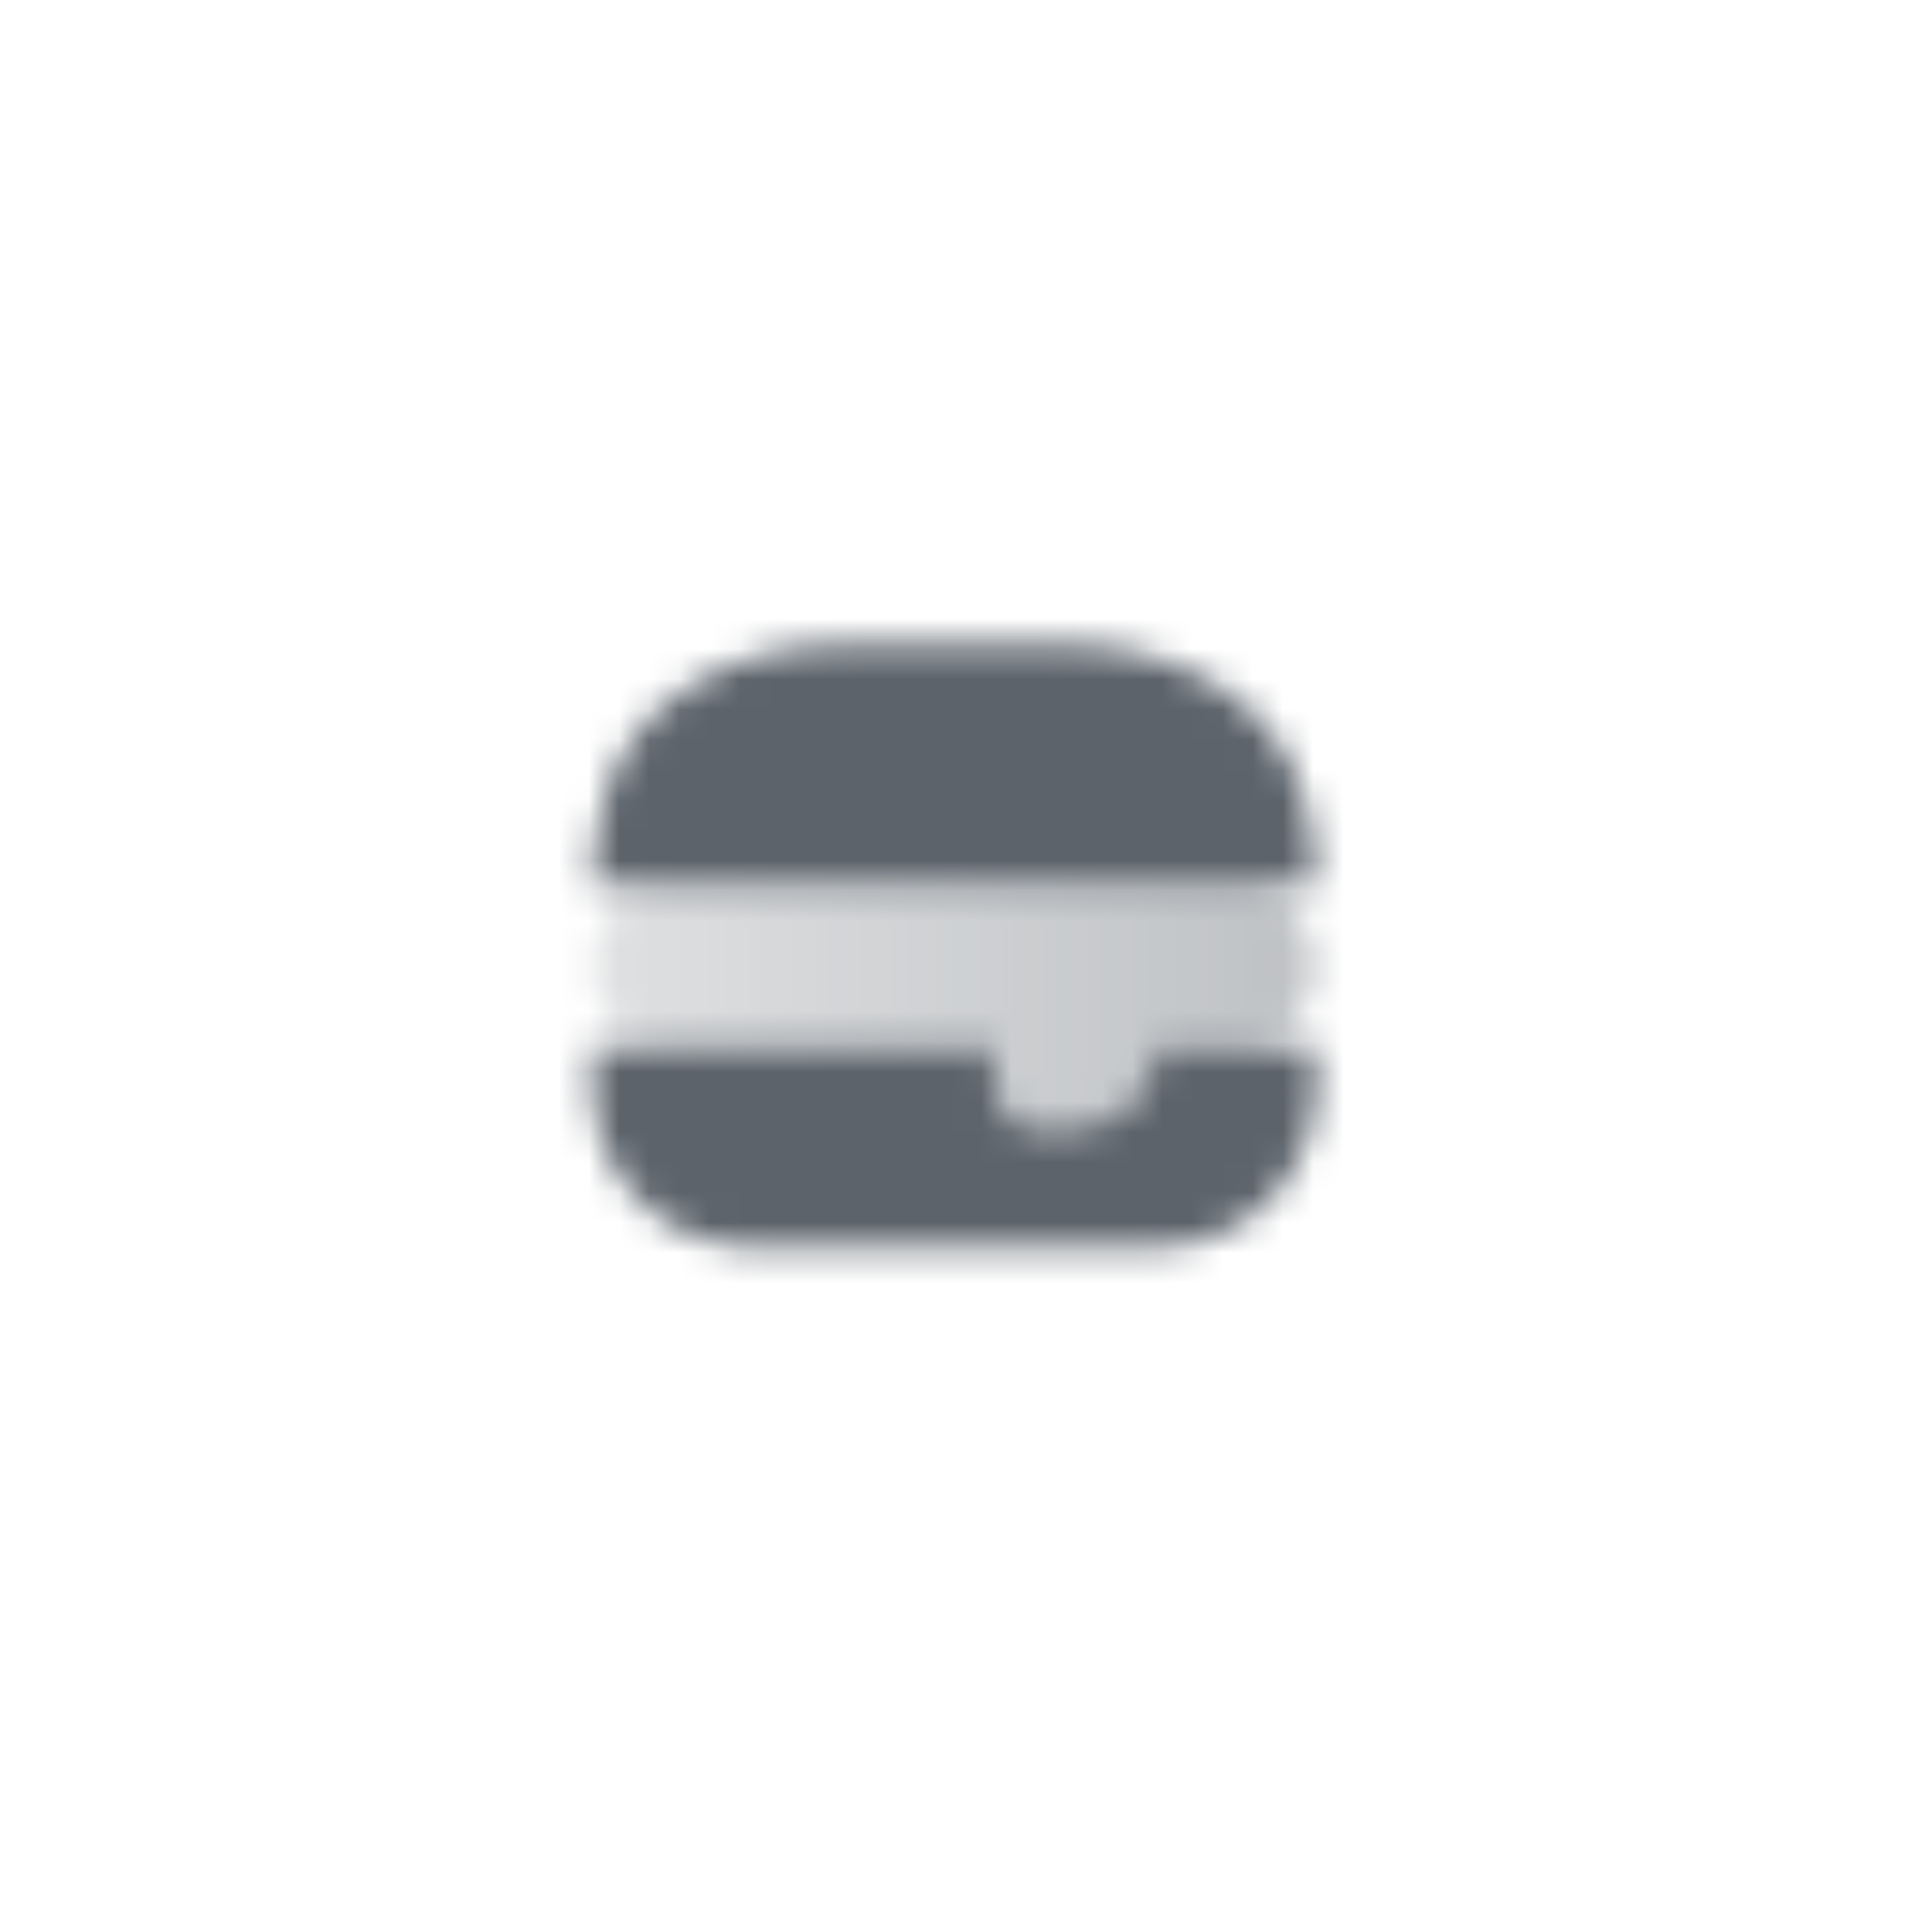
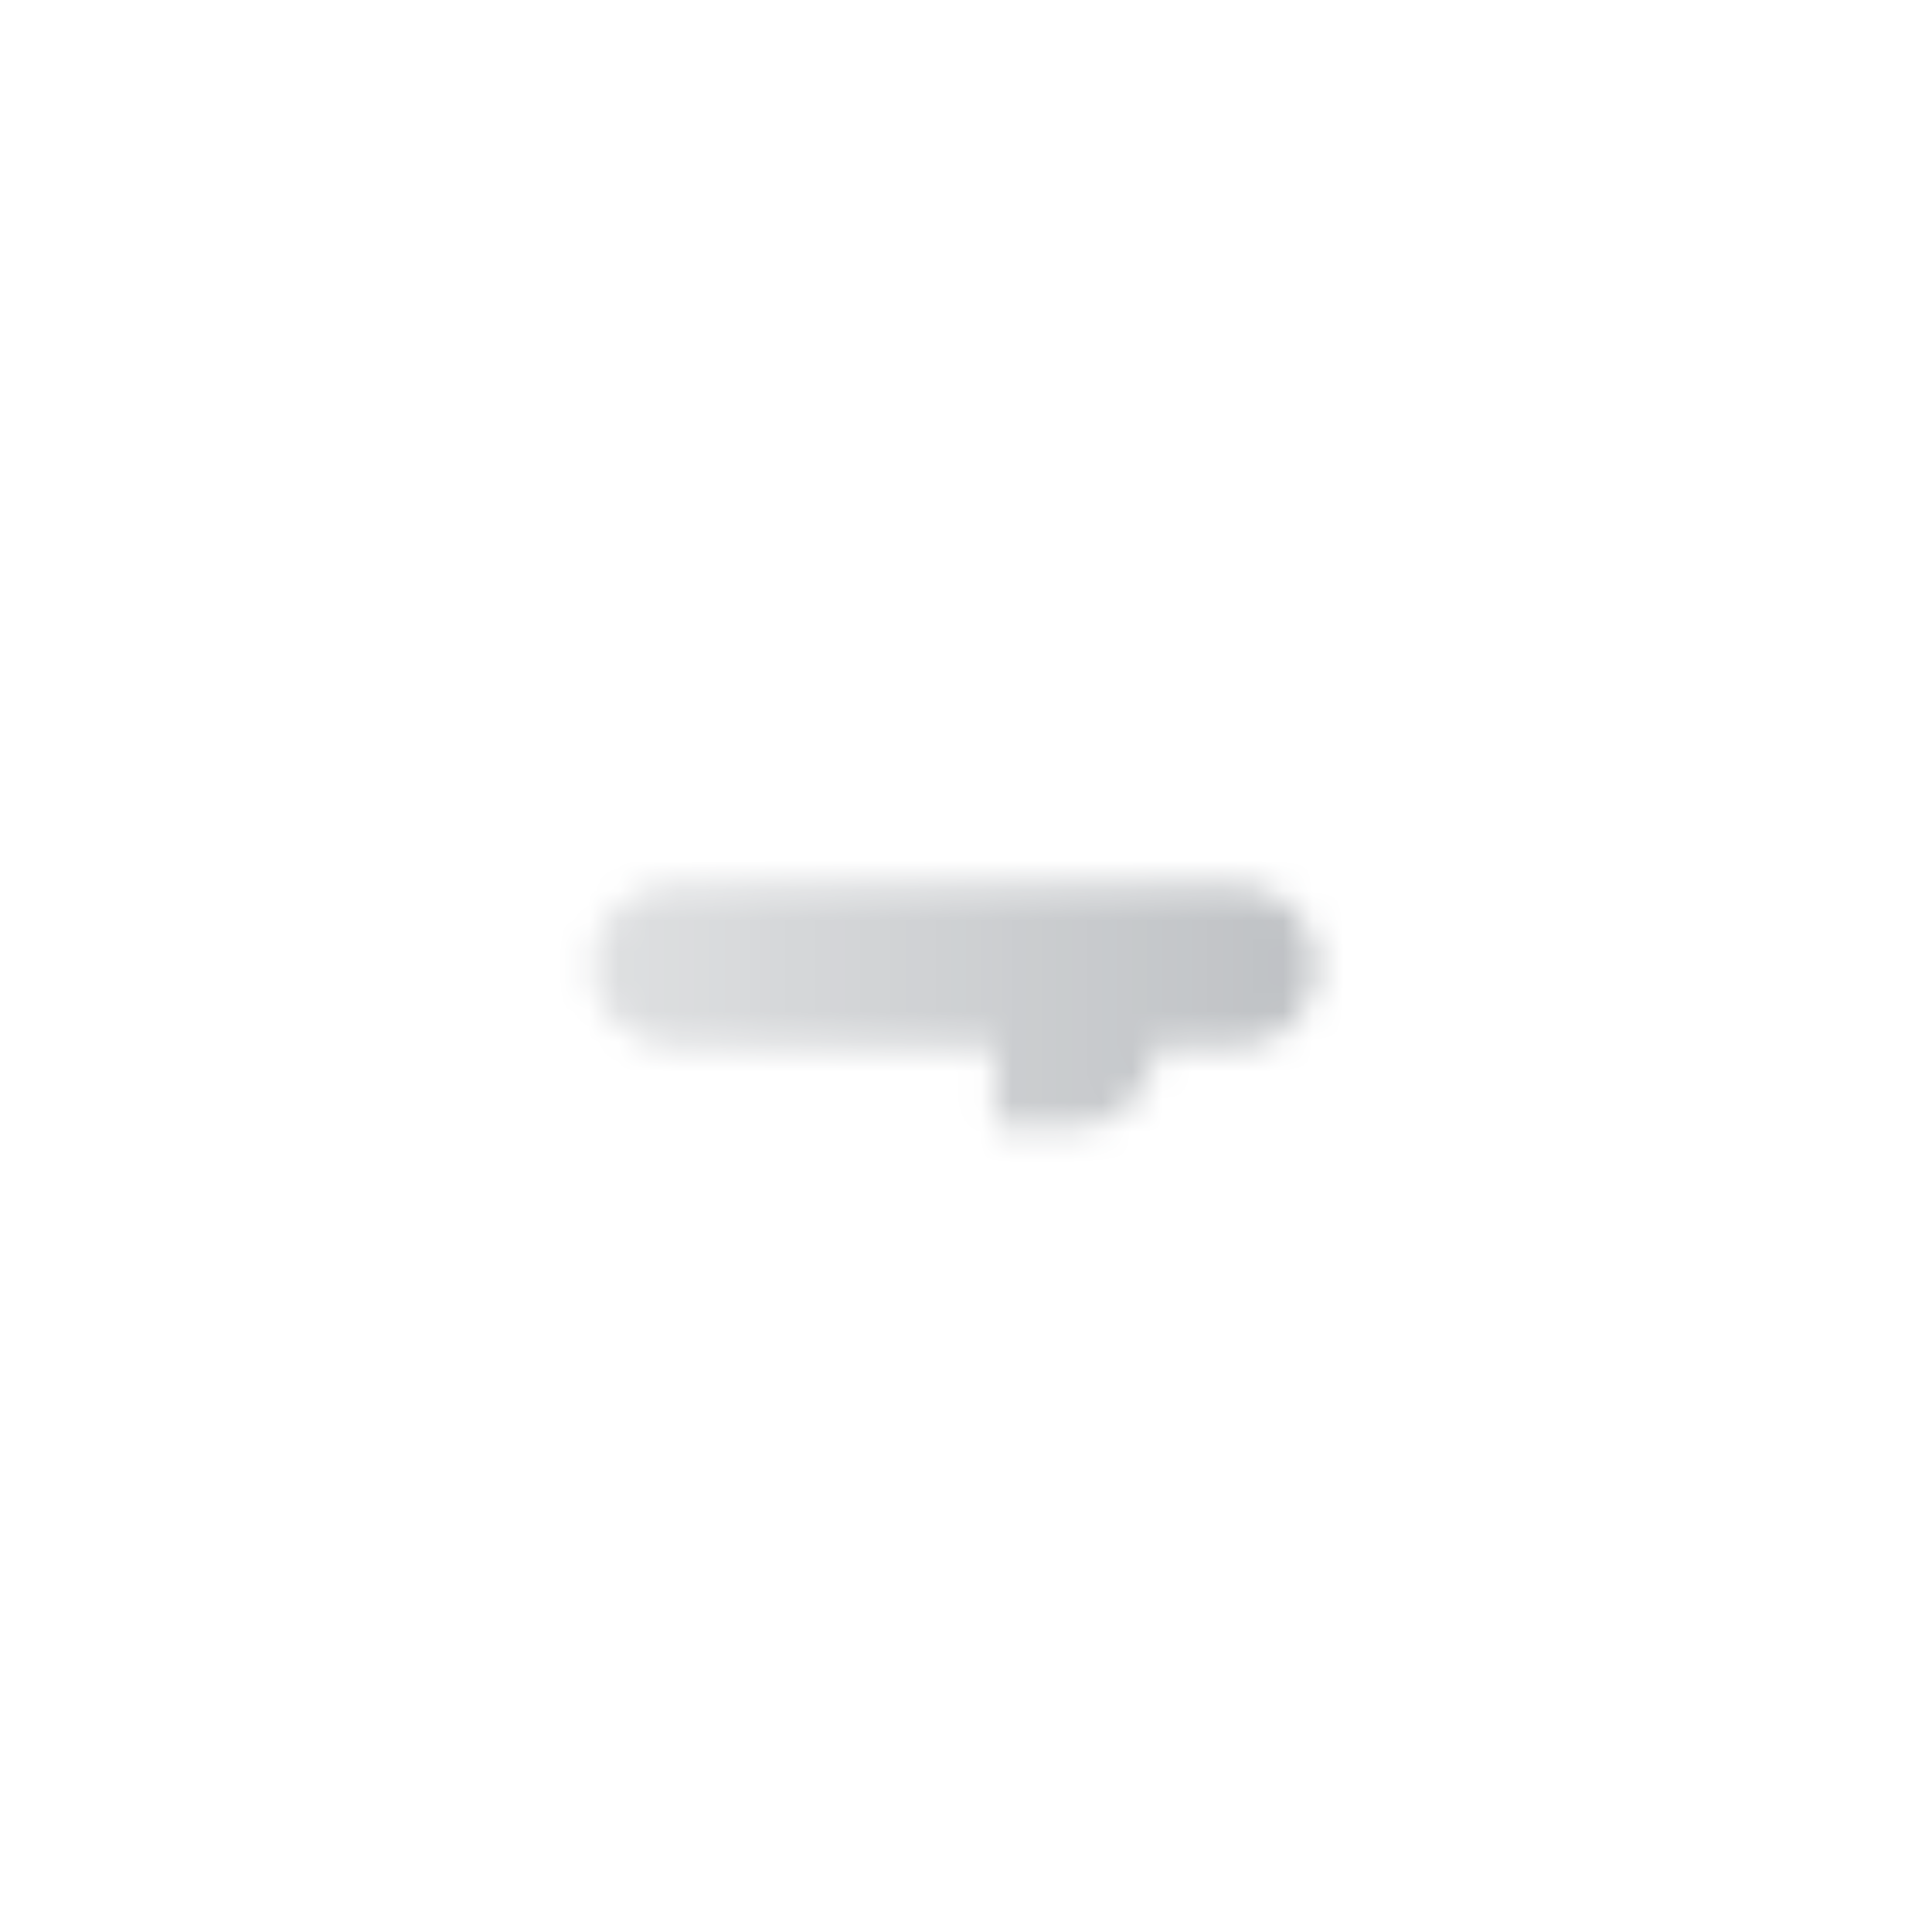
<svg xmlns="http://www.w3.org/2000/svg" width="64" height="64" viewBox="0 0 64 64" fill="none">
  <mask id="mask0_13_24" style="mask-type:alpha" maskUnits="userSpaceOnUse" x="15" y="16" width="33" height="32">
    <path fill-rule="evenodd" clip-rule="evenodd" d="M22.282 29.333C20.809 29.333 19.615 30.527 19.615 32C19.615 33.473 20.809 34.667 22.282 34.667H32.949V37.333H35.615C37.088 37.333 38.282 36.139 38.282 34.667H40.949C42.421 34.667 43.615 33.473 43.615 32C43.615 30.527 42.421 29.333 40.949 29.333H38.282H32.949H22.282Z" fill="url(#paint0_linear_13_24)" />
-     <path fill-rule="evenodd" clip-rule="evenodd" d="M27.991 21.333C24.424 21.333 20.878 23.084 19.994 26.539C19.765 27.435 19.615 28.384 19.615 29.333H43.615C43.615 28.384 43.465 27.435 43.236 26.539C42.352 23.084 38.806 21.333 35.24 21.333H27.991ZM19.615 34.667H32.949V36C32.949 36.736 33.545 37.333 34.282 37.333H35.615C37.088 37.333 38.282 36.139 38.282 34.667H43.615V36C43.615 38.946 41.227 41.333 38.282 41.333H24.949C22.003 41.333 19.615 38.946 19.615 36V34.667Z" fill="black" />
  </mask>
  <g mask="url(#mask0_13_24)">
    <path d="M15.615 16H47.615V48H15.615V16Z" fill="#5C636B" />
  </g>
  <defs>
    <linearGradient id="paint0_linear_13_24" x1="43.615" y1="32.533" x2="19.615" y2="32.533" gradientUnits="userSpaceOnUse">
      <stop stop-opacity="0.4" />
      <stop offset="1" stop-opacity="0.2" />
    </linearGradient>
  </defs>
</svg>